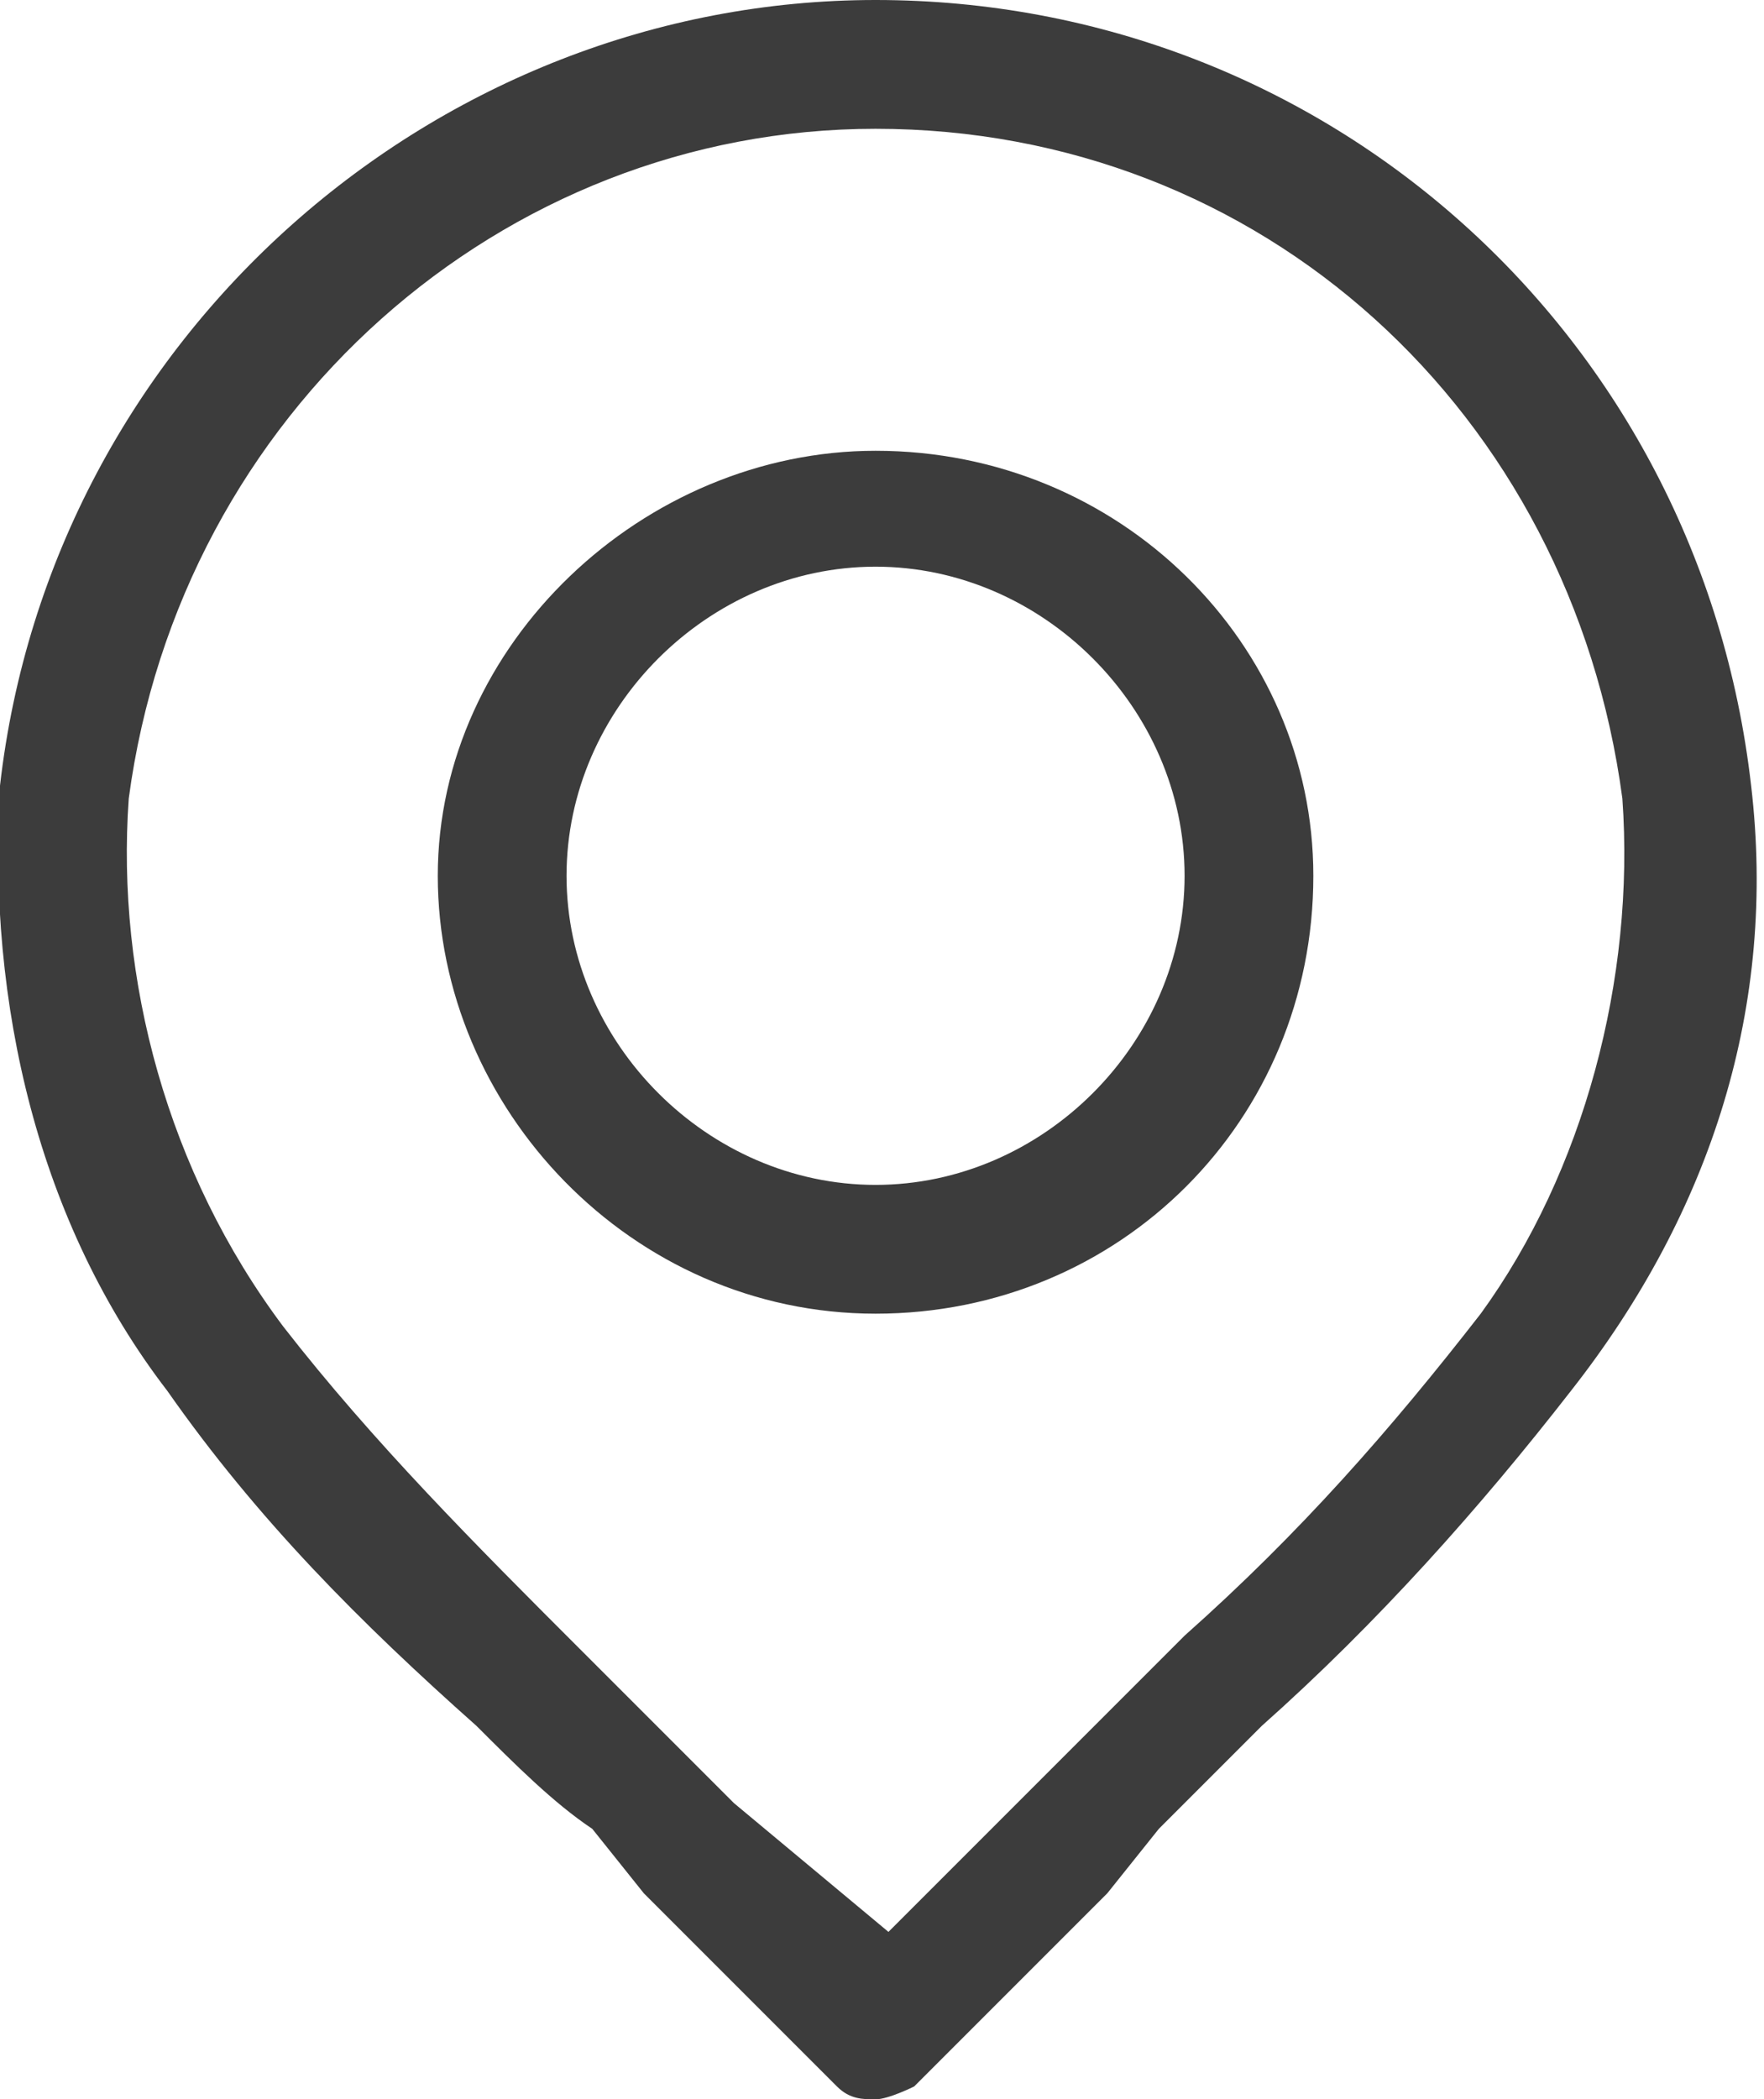
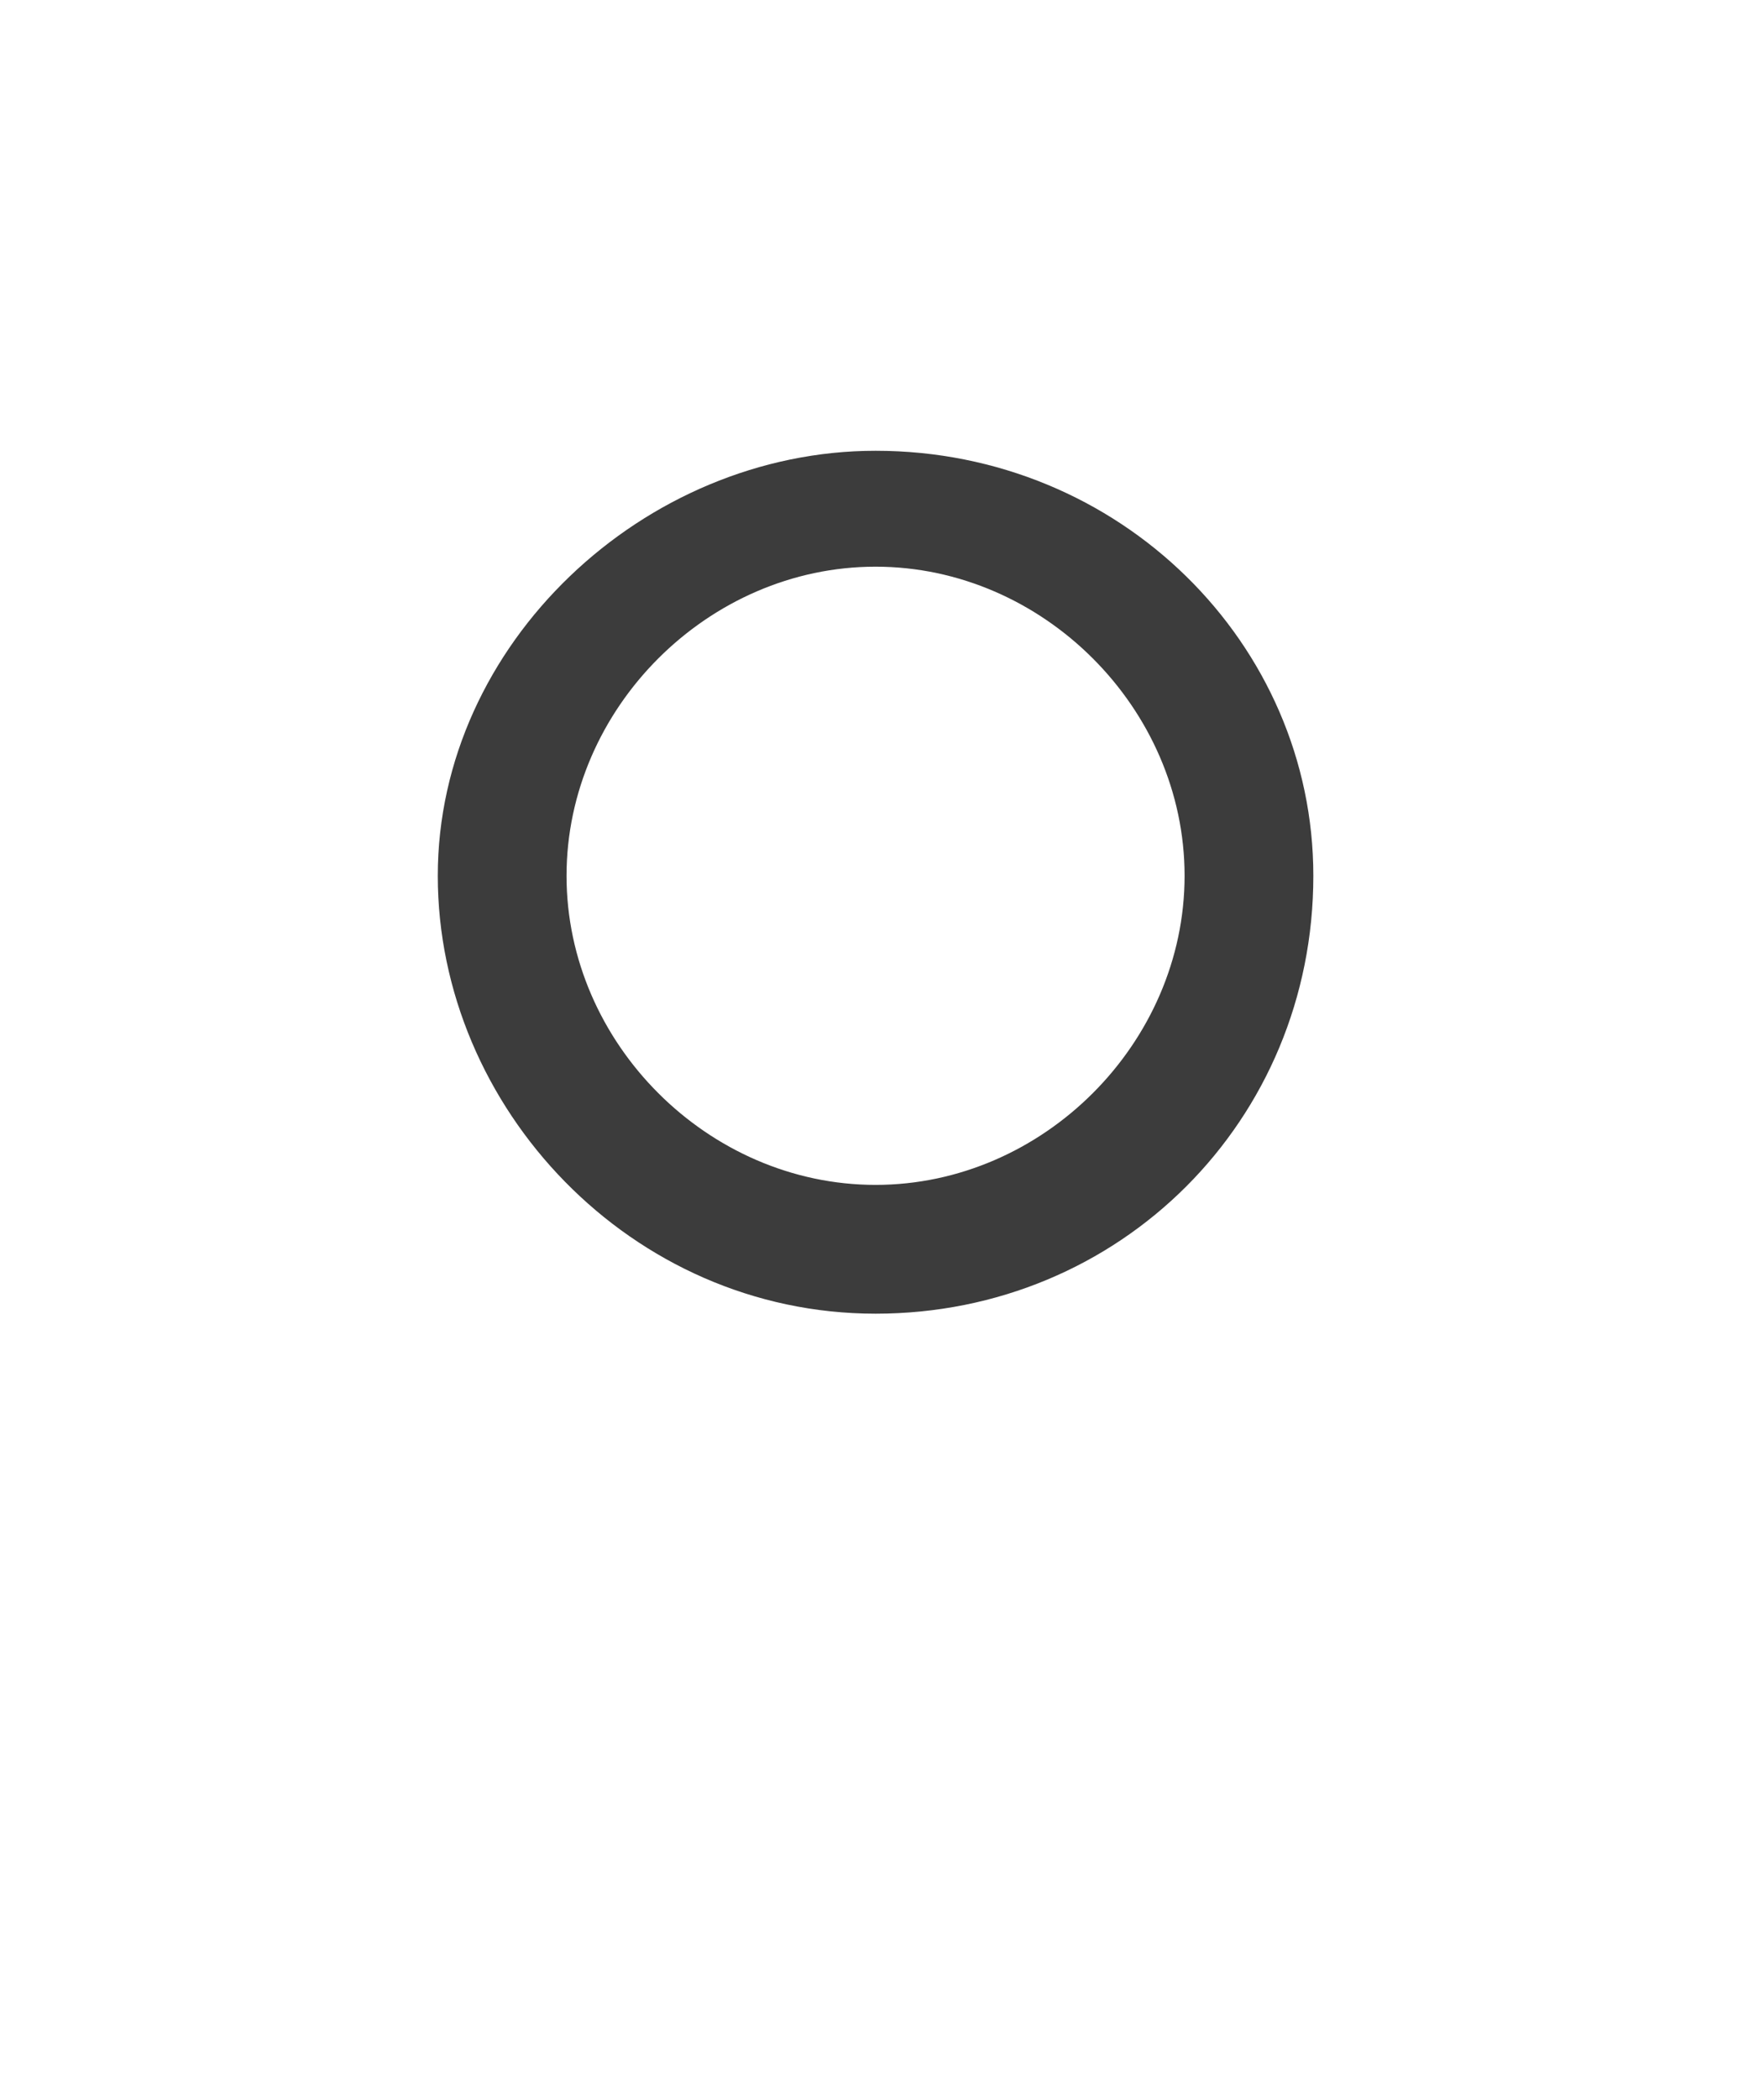
<svg xmlns="http://www.w3.org/2000/svg" version="1.1" id="Calque_1" x="0px" y="0px" viewBox="0 0 13.7 16.3" style="enable-background:new 0 0 13.7 16.3;" xml:space="preserve">
  <style type="text/css">
	.st0{fill:#3C3C3C;}
</style>
-   <path class="st0" d="M13.6,6.1C13.2,2.6,10.3,0,6.8,0C3.4,0,0.4,2.6,0,6.1c-0.1,1.7,0.3,3.4,1.3,4.7c0.7,1,1.5,1.8,2.4,2.6  C4,13.7,4.3,14,4.6,14.2L5,14.7l1.5,1.5c0.1,0.1,0.2,0.1,0.3,0.1c0.1,0,0.3-0.1,0.3-0.1l1.5-1.5L9,14.2l0.8-0.8  c0.9-0.8,1.7-1.7,2.4-2.6C13.3,9.4,13.8,7.8,13.6,6.1z M11.5,10.2c-0.7,0.9-1.4,1.7-2.3,2.5l-0.8,0.8L8,13.9l-1.1,1.1L5.7,14  l-0.4-0.4l-0.8-0.8c-0.8-0.8-1.6-1.6-2.3-2.5C1.3,9.1,0.9,7.6,1,6.2C1.4,3.2,3.9,1,6.8,1c3,0,5.4,2.2,5.8,5.2  C12.7,7.6,12.3,9.1,11.5,10.2z" />
-   <path class="st0" d="M6.8,3.5C5,3.5,3.4,5,3.4,6.8s1.5,3.4,3.4,3.4s3.4-1.5,3.4-3.4c0,0,0,0,0,0C10.2,5,8.7,3.5,6.8,3.5z M6.8,9.2  c-1.3,0-2.4-1.1-2.4-2.4c0-1.3,1.1-2.4,2.4-2.4c1.3,0,2.4,1.1,2.4,2.4c0,0,0,0,0,0C9.2,8.1,8.1,9.2,6.8,9.2z" />
+   <path class="st0" d="M6.8,3.5C5,3.5,3.4,5,3.4,6.8s1.5,3.4,3.4,3.4s3.4-1.5,3.4-3.4c0,0,0,0,0,0C10.2,5,8.7,3.5,6.8,3.5z M6.8,9.2  c-1.3,0-2.4-1.1-2.4-2.4c0-1.3,1.1-2.4,2.4-2.4c1.3,0,2.4,1.1,2.4,2.4C9.2,8.1,8.1,9.2,6.8,9.2z" />
</svg>